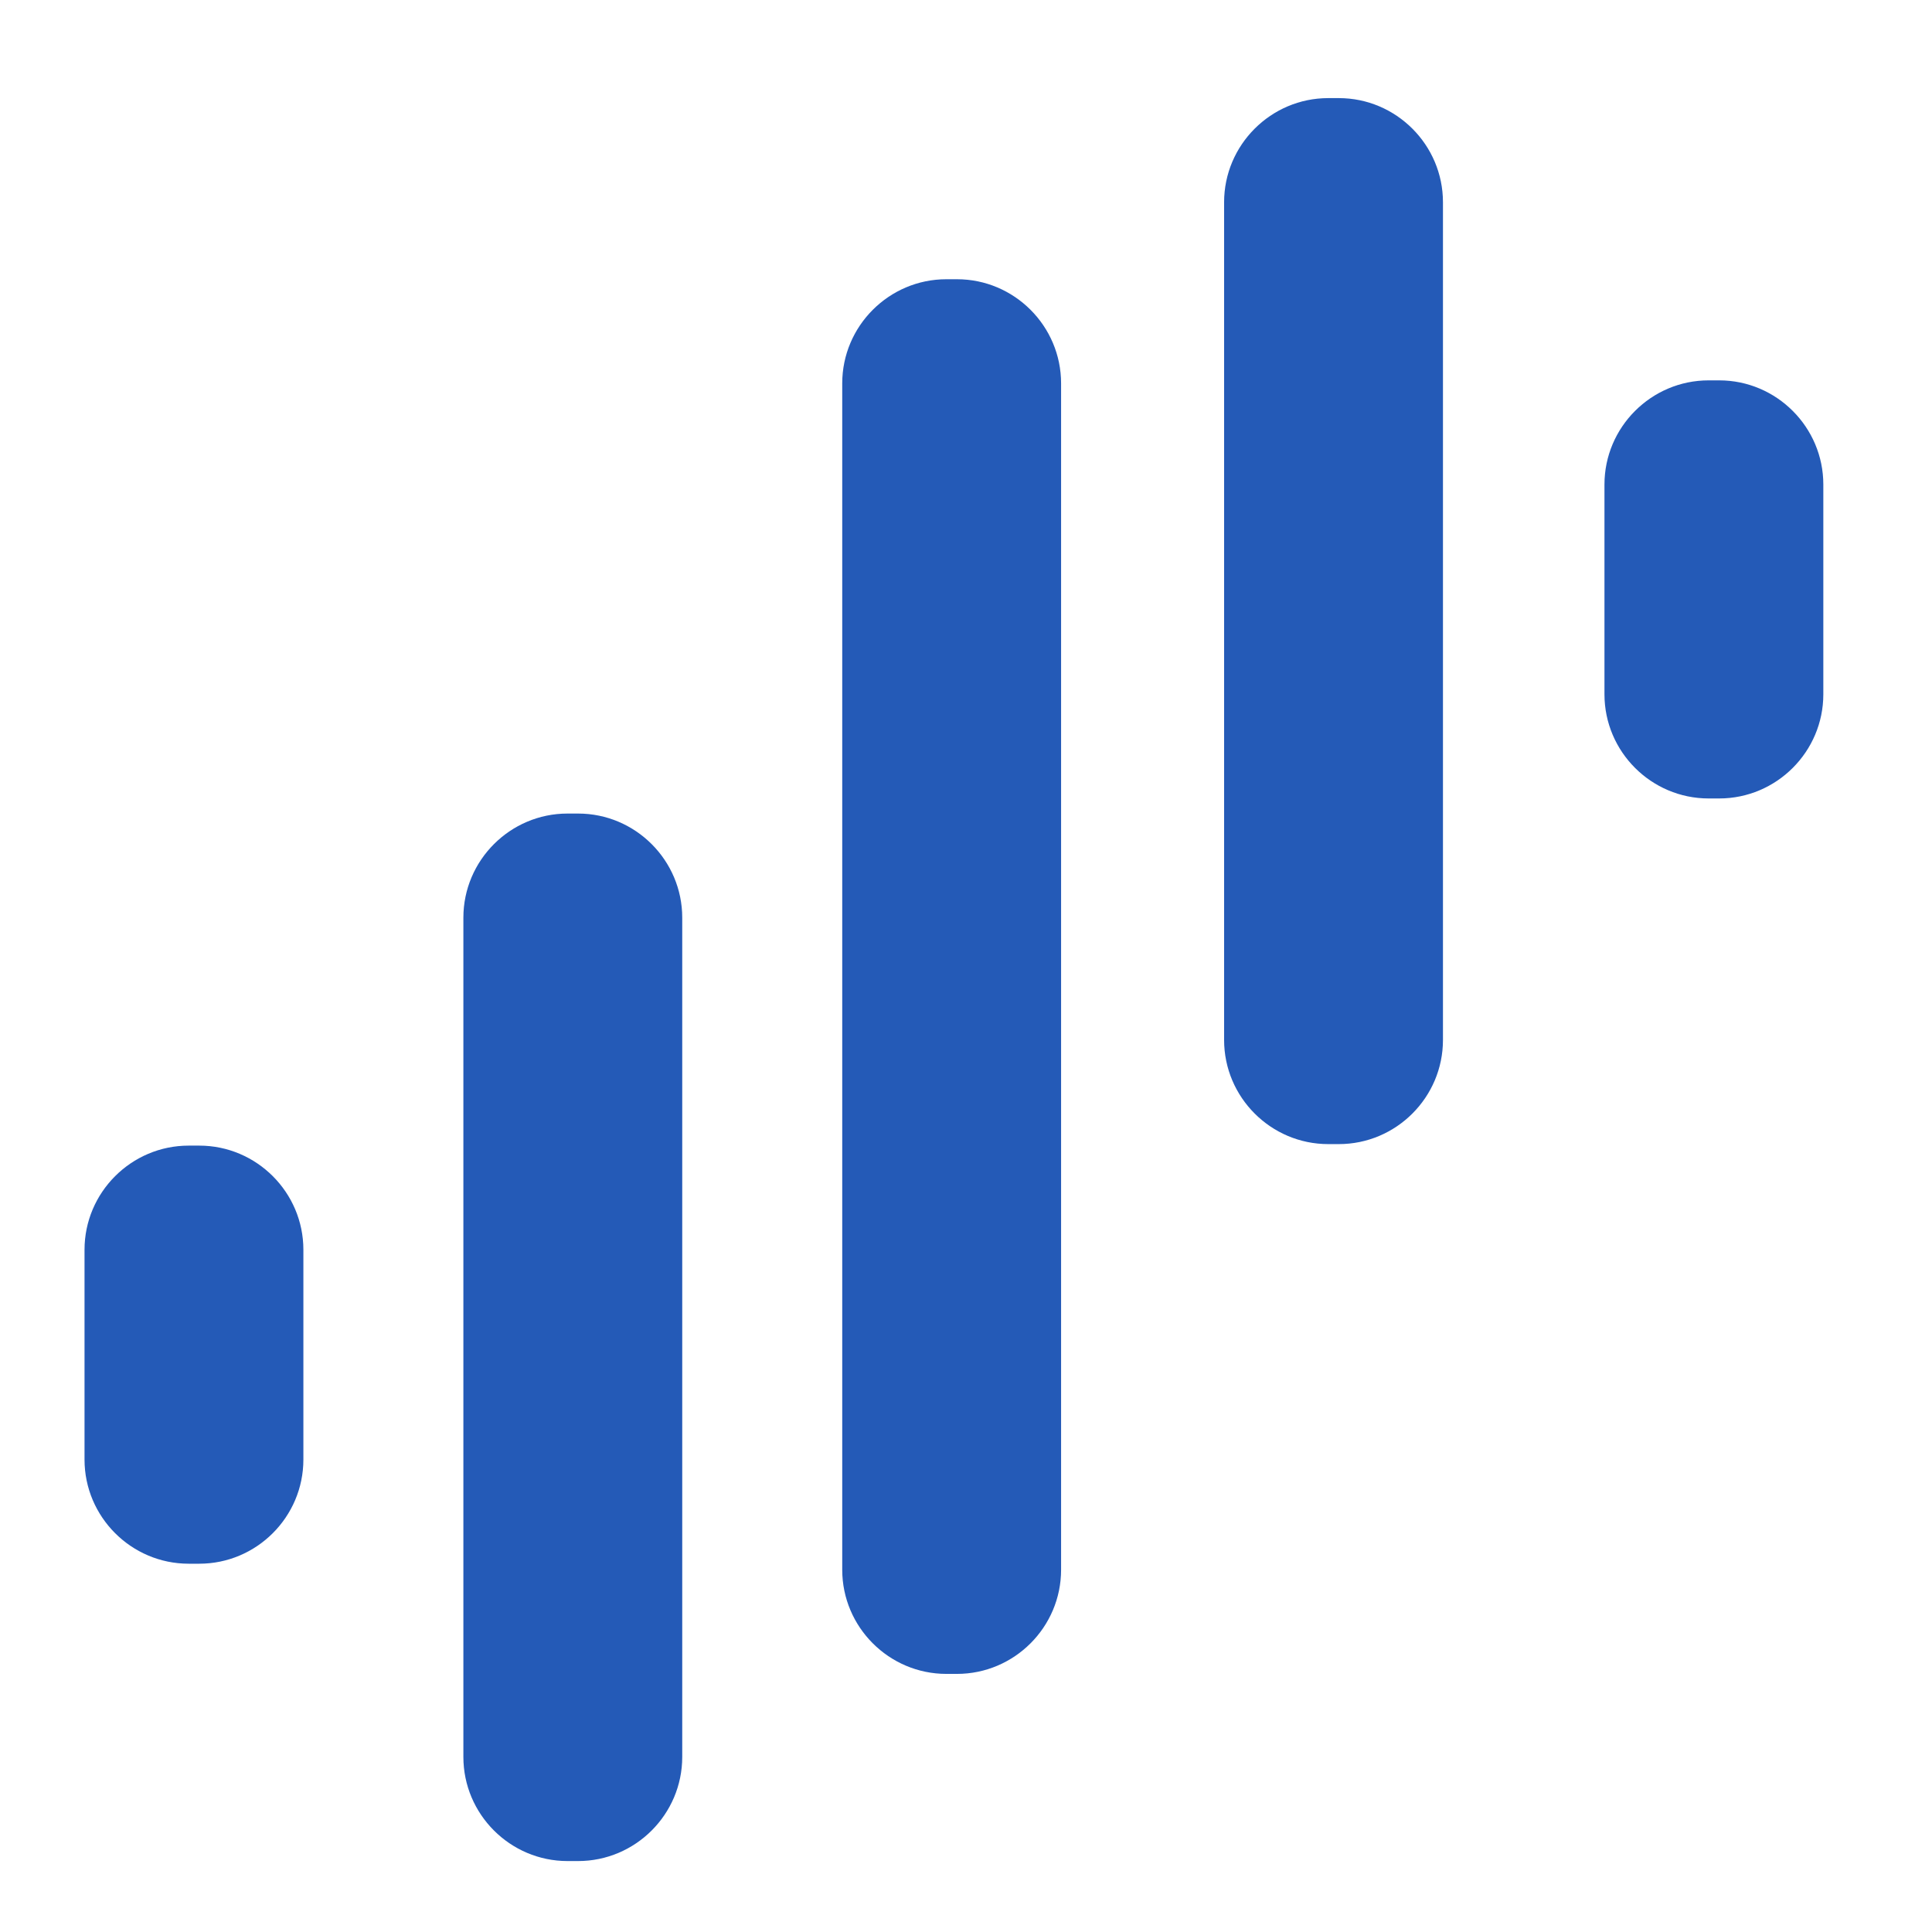
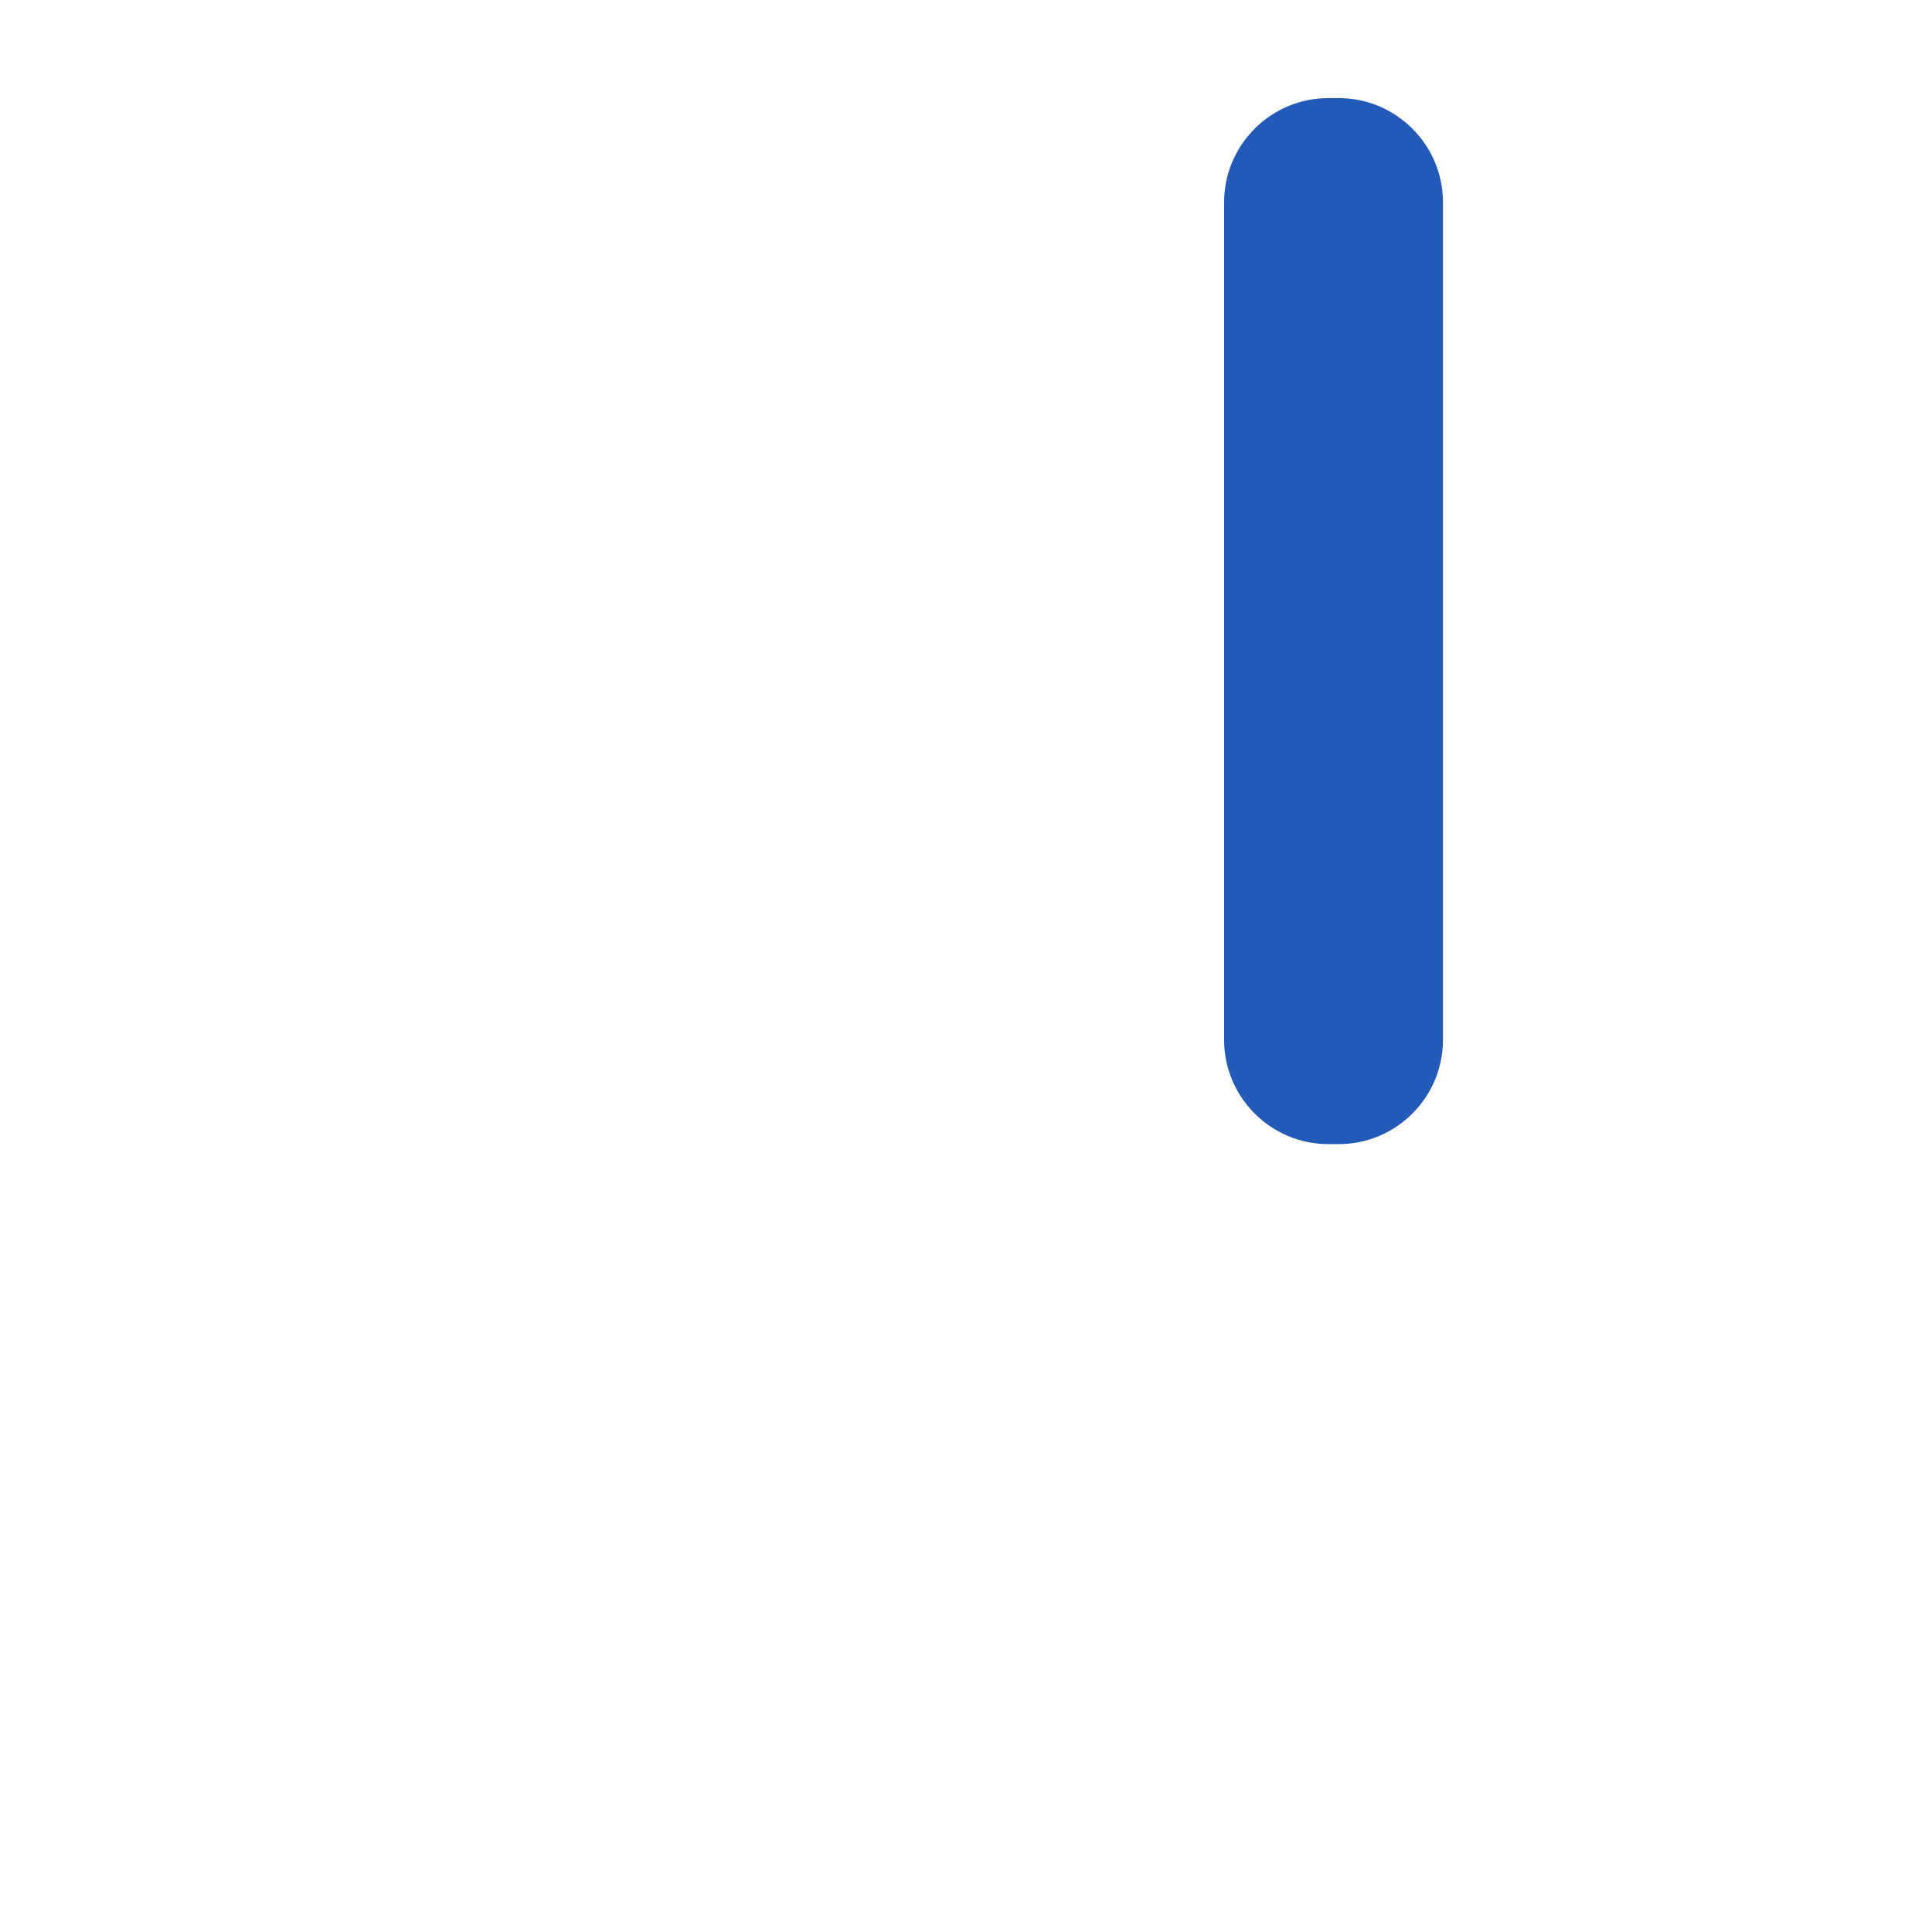
<svg xmlns="http://www.w3.org/2000/svg" version="1.1" id="图层_1" x="0px" y="0px" viewBox="0 0 128 128" style="enable-background:new 0 0 128 128;" xml:space="preserve">
  <style type="text/css">
	.st0{fill:#245AB7;}
</style>
-   <path class="st0" d="M70.3,104c0,3.8-3.1,6.9-6.9,6.9h-0.7c-3.8,0-6.9-3.1-6.9-6.9V25.4c0-3.8,3.1-6.9,6.9-6.9h0.7  c3.8,0,6.9,3.1,6.9,6.9V104z" />
-   <path class="st0" d="M45.2,116.4c0,3.8-3.1,6.9-6.9,6.9h-0.7c-3.8,0-6.9-3.1-6.9-6.9V60.8c0-3.8,3.1-6.9,6.9-6.9h0.7  c3.8,0,6.9,3.1,6.9,6.9V116.4z" />
  <path class="st0" d="M95.6,68.9c0,3.8-3.1,6.9-6.9,6.9h-0.7c-3.8,0-6.9-3.1-6.9-6.9V13.4c0-3.8,3.1-6.9,6.9-6.9h0.7  c3.8,0,6.9,3.1,6.9,6.9L95.6,68.9L95.6,68.9z" />
-   <path class="st0" d="M20.1,96.7c0,3.8-3.1,6.9-6.9,6.9h-0.7c-3.8,0-6.9-3.1-6.9-6.9V82.8c0-3.8,3.1-6.9,6.9-6.9h0.7  c3.8,0,6.9,3.1,6.9,6.9V96.7z" />
-   <path class="st0" d="M120.8,46c0,3.8-3.1,6.9-6.9,6.9h-0.7c-3.8,0-6.9-3.1-6.9-6.9V32.1c0-3.8,3.1-6.9,6.9-6.9h0.7  c3.8,0,6.9,3.1,6.9,6.9V46z" />
</svg>